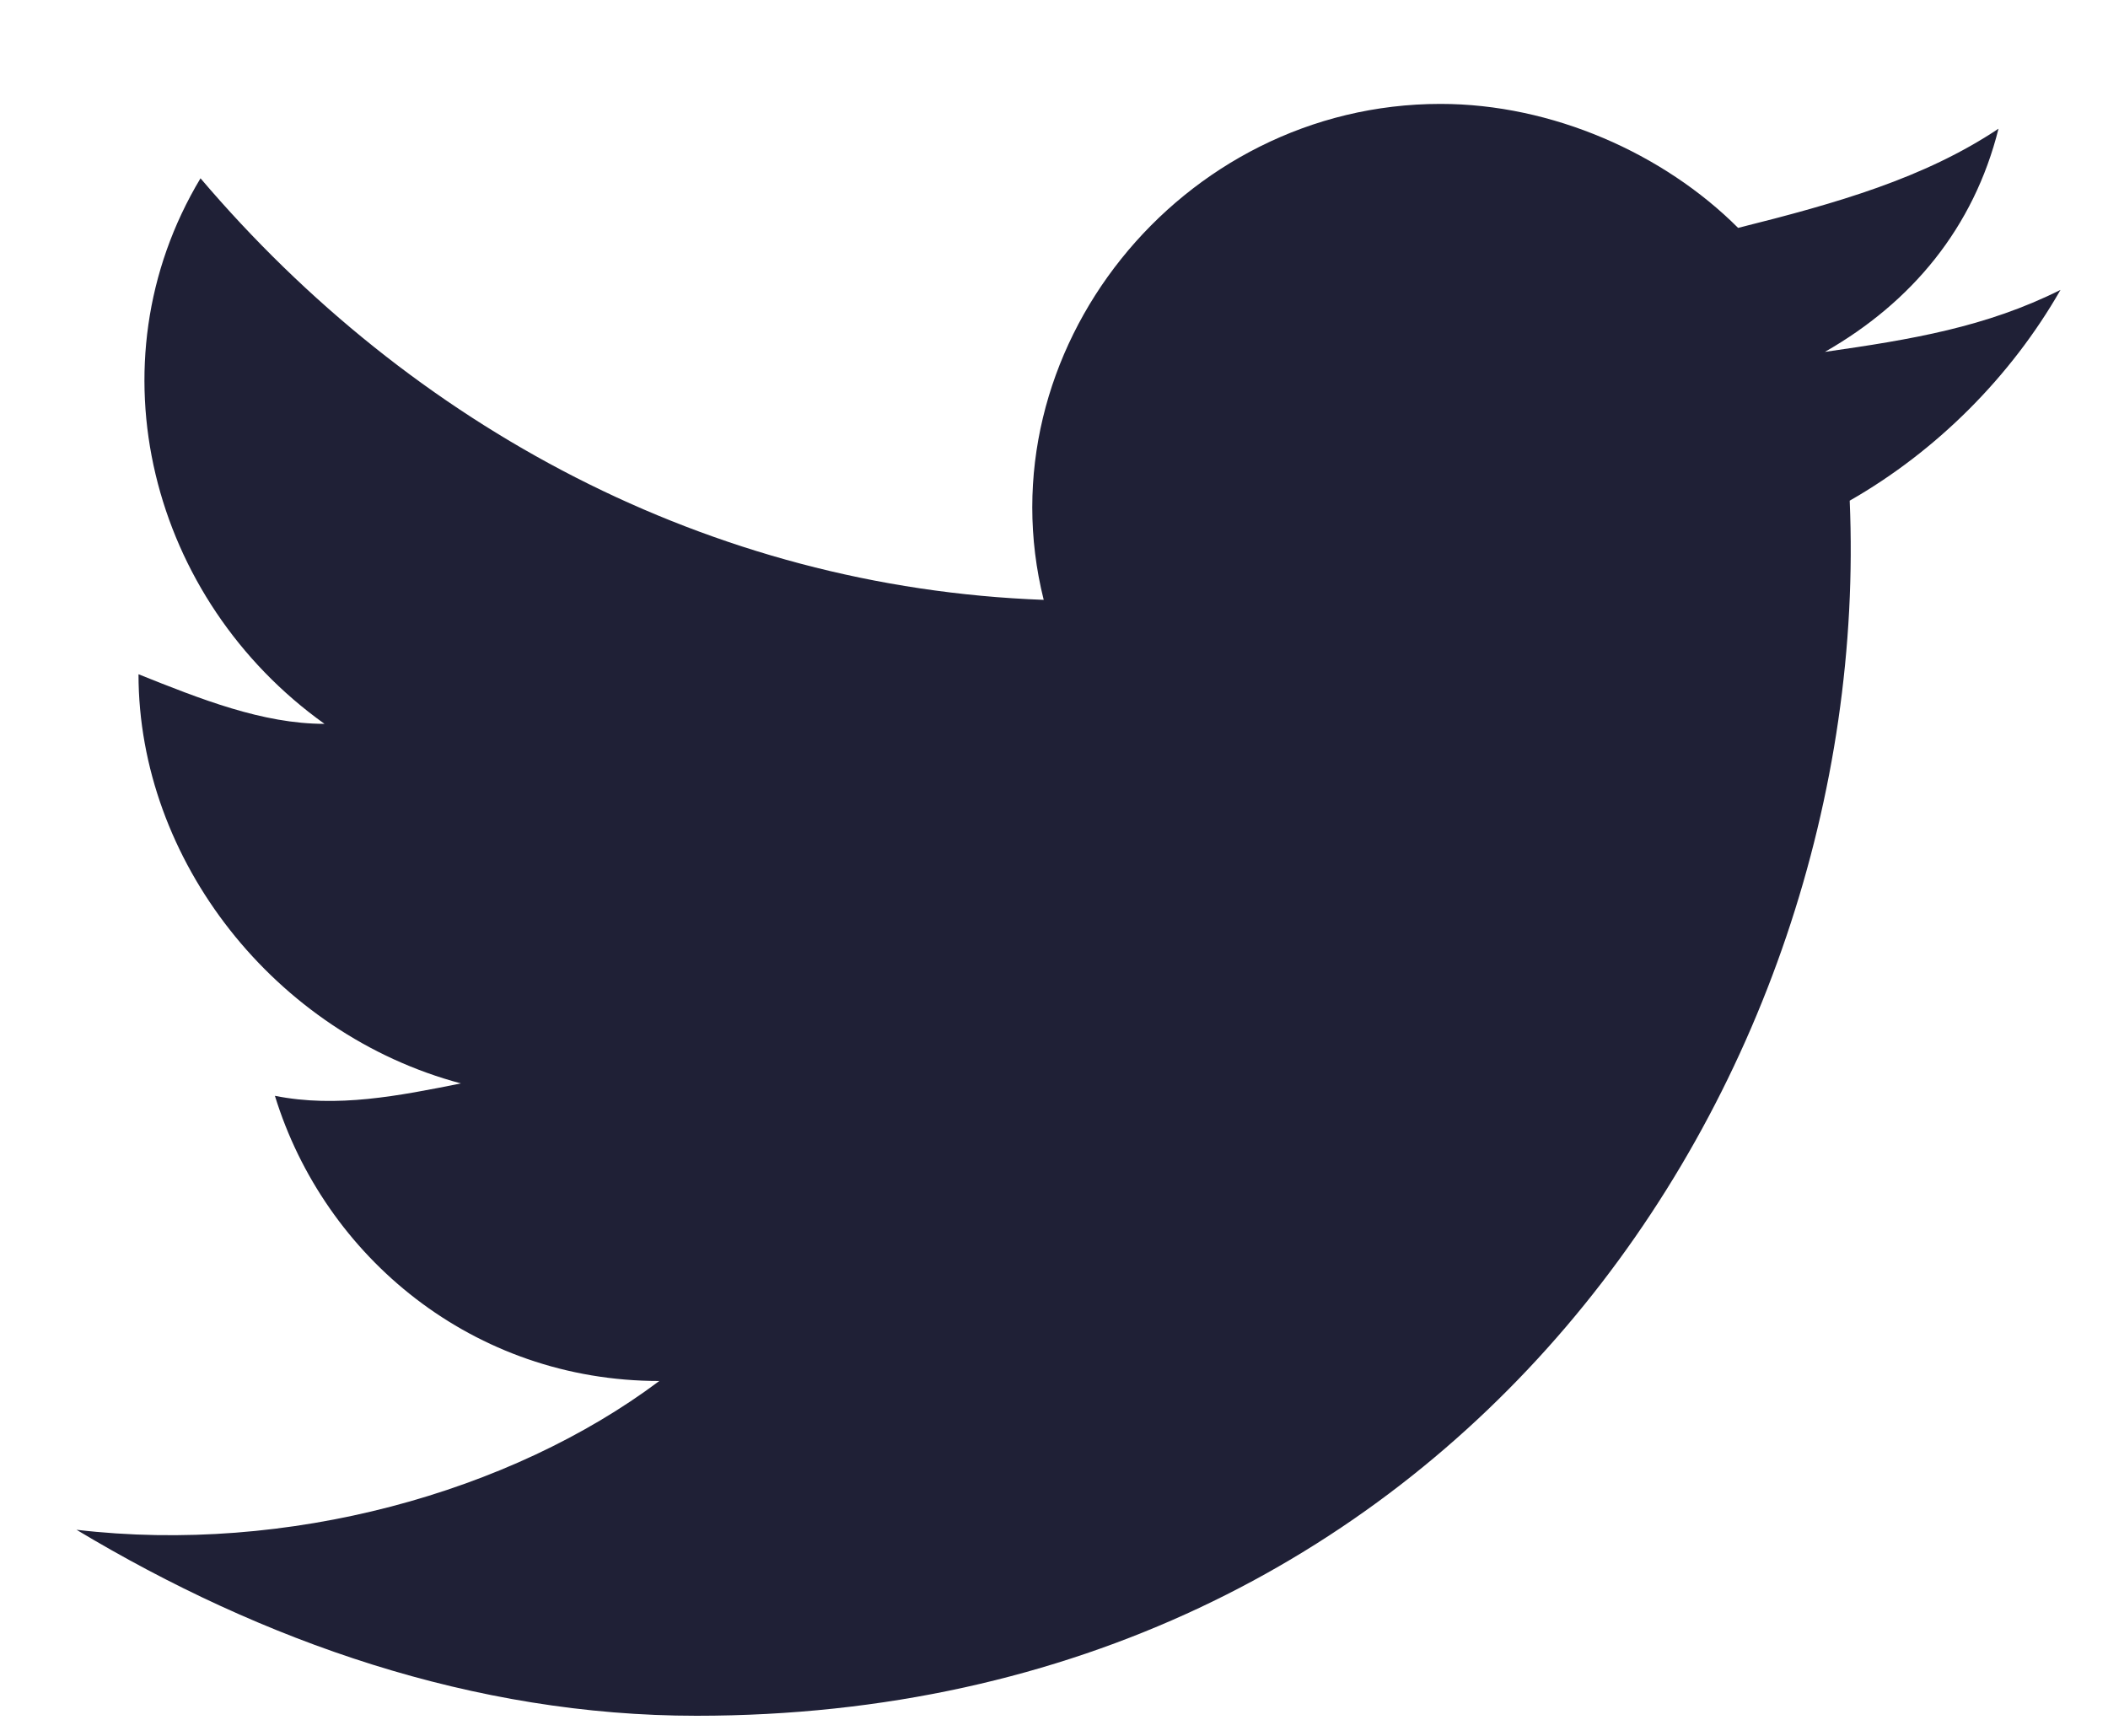
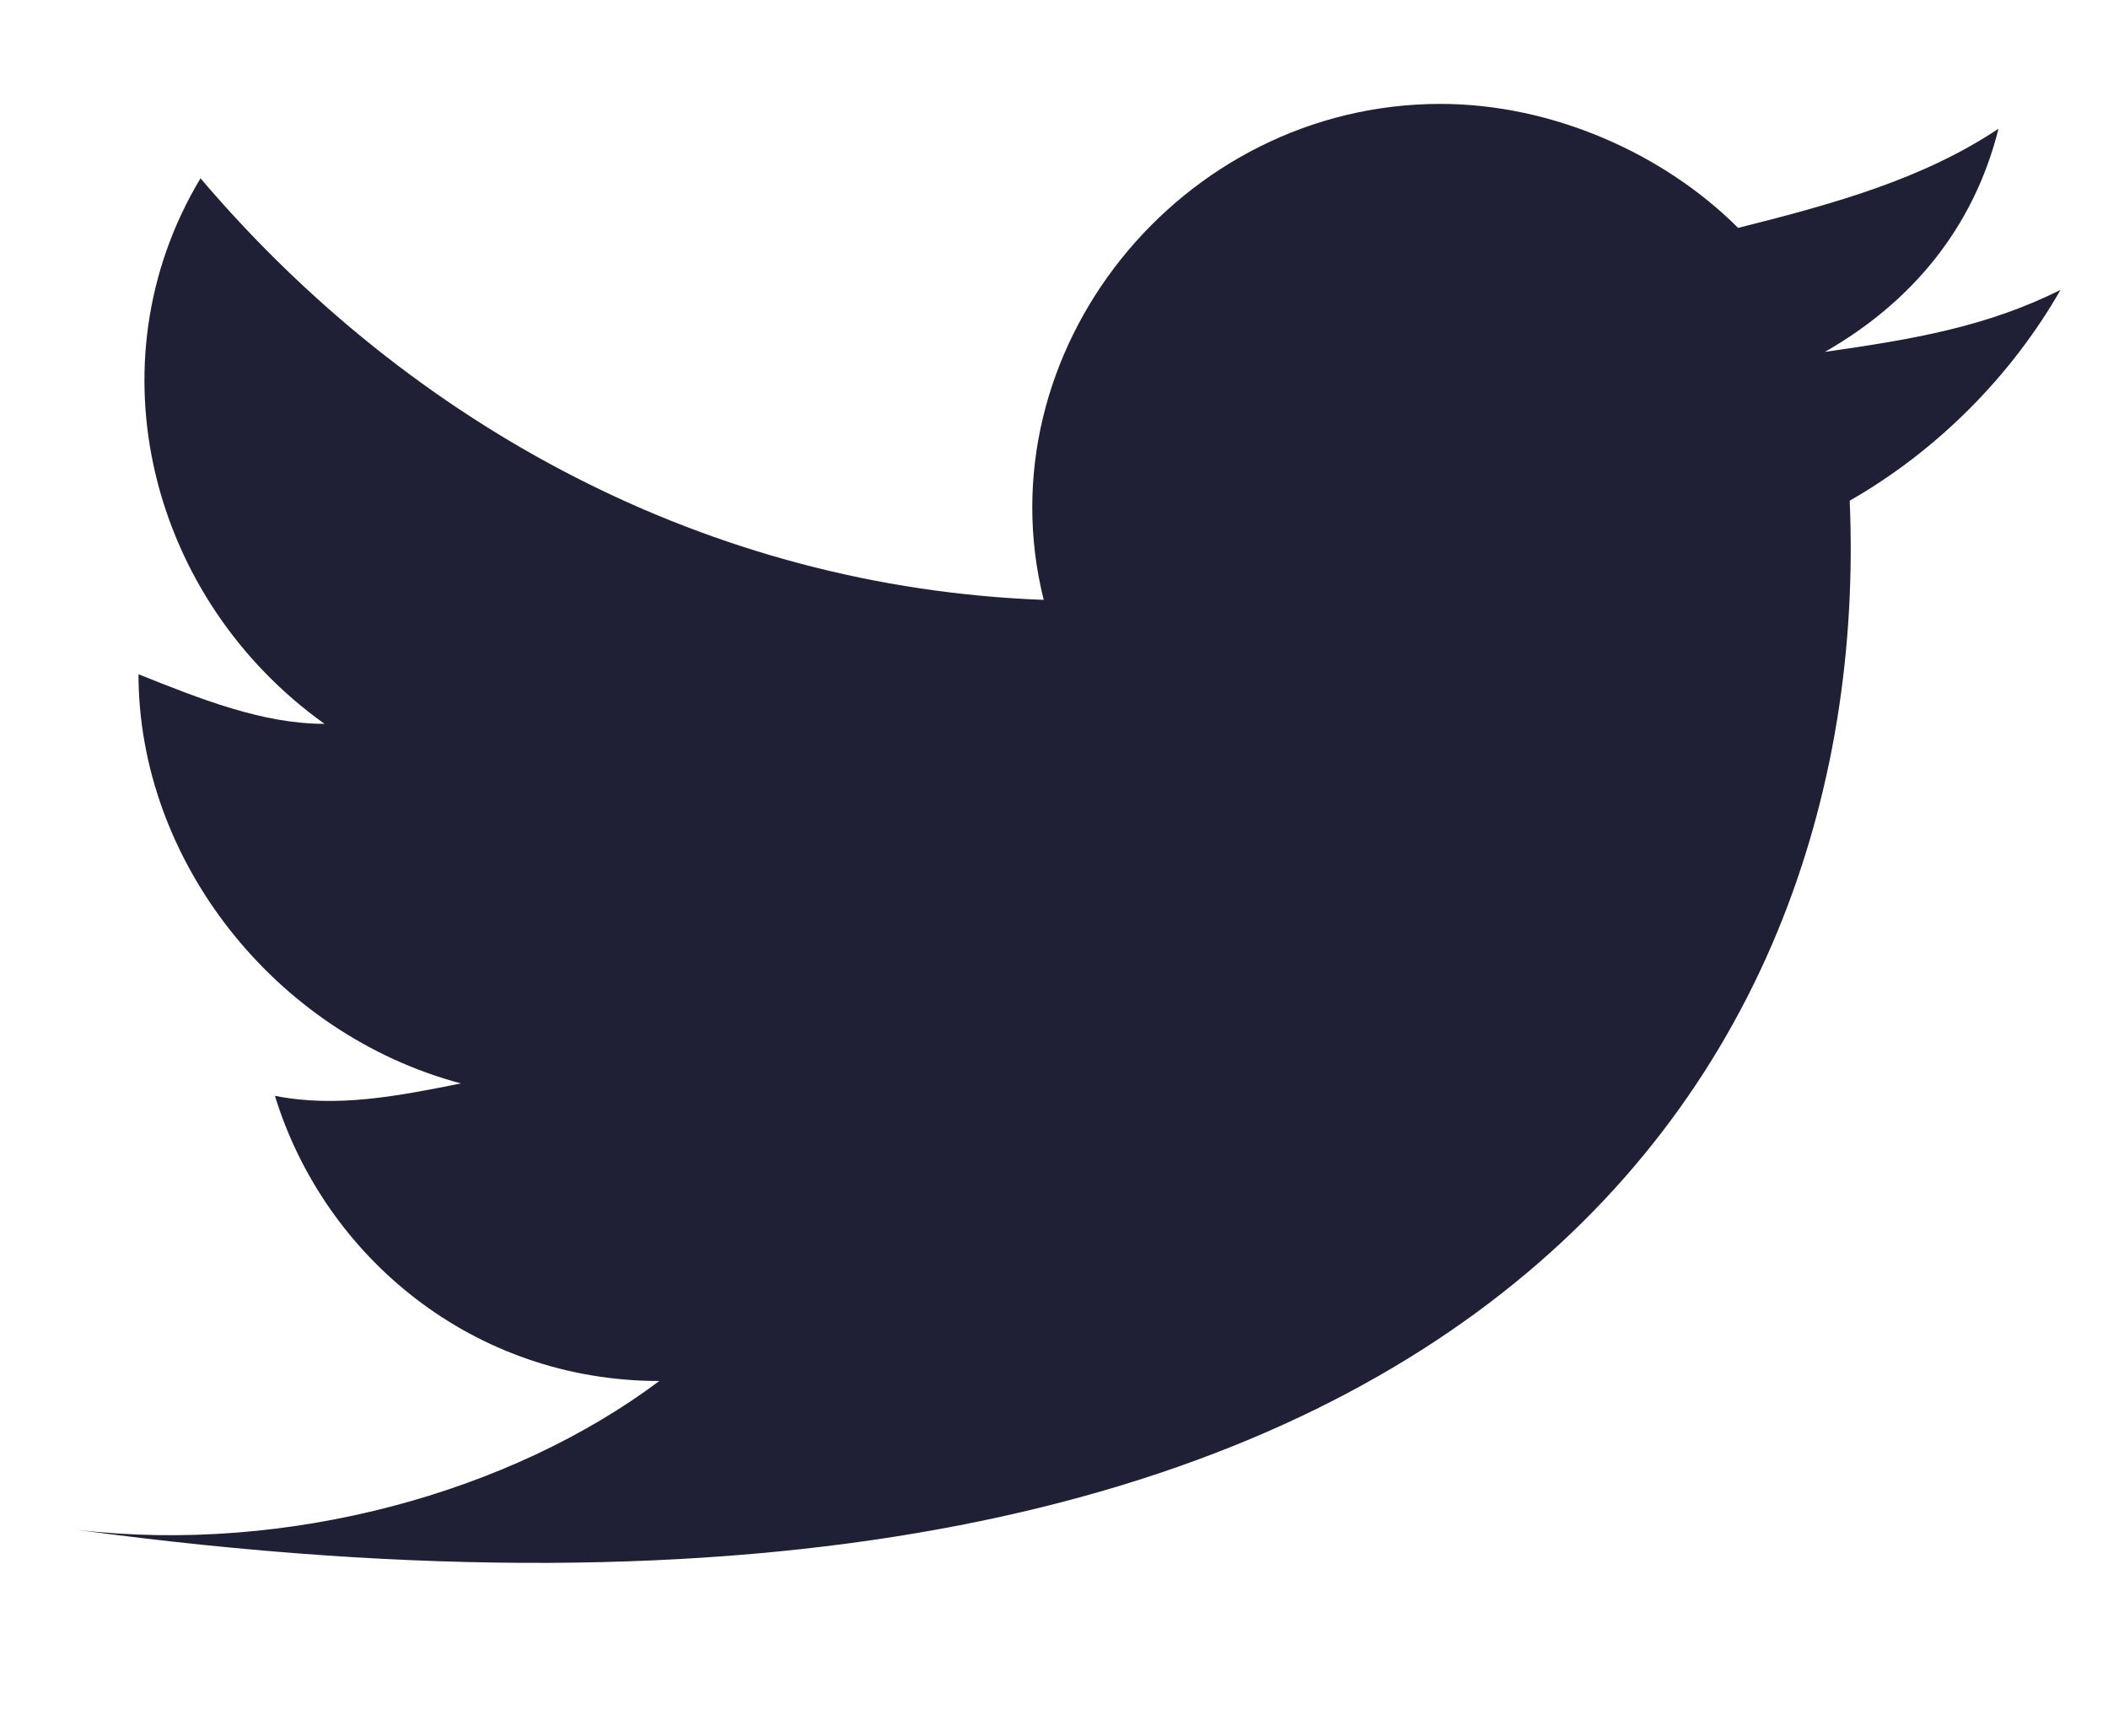
<svg xmlns="http://www.w3.org/2000/svg" width="17" height="14" viewBox="0 0 17 14" fill="none">
-   <path d="M16.617 2.338C16.017 2.638 15.417 2.738 14.717 2.838C15.417 2.438 15.917 1.838 16.117 1.038C15.517 1.438 14.817 1.638 14.017 1.838C13.417 1.238 12.517 0.838 11.617 0.838C9.517 0.838 7.917 2.838 8.417 4.838C5.717 4.738 3.317 3.438 1.617 1.438C0.717 2.938 1.217 4.838 2.617 5.838C2.117 5.838 1.617 5.638 1.117 5.438C1.117 6.938 2.217 8.338 3.717 8.738C3.217 8.838 2.717 8.938 2.217 8.838C2.617 10.138 3.817 11.138 5.317 11.138C4.117 12.038 2.317 12.538 0.617 12.338C2.117 13.238 3.817 13.838 5.617 13.838C11.717 13.838 15.117 8.738 14.917 4.038C15.617 3.638 16.217 3.038 16.617 2.338Z" fill="#1F2036" />
+   <path d="M16.617 2.338C16.017 2.638 15.417 2.738 14.717 2.838C15.417 2.438 15.917 1.838 16.117 1.038C15.517 1.438 14.817 1.638 14.017 1.838C13.417 1.238 12.517 0.838 11.617 0.838C9.517 0.838 7.917 2.838 8.417 4.838C5.717 4.738 3.317 3.438 1.617 1.438C0.717 2.938 1.217 4.838 2.617 5.838C2.117 5.838 1.617 5.638 1.117 5.438C1.117 6.938 2.217 8.338 3.717 8.738C3.217 8.838 2.717 8.938 2.217 8.838C2.617 10.138 3.817 11.138 5.317 11.138C4.117 12.038 2.317 12.538 0.617 12.338C11.717 13.838 15.117 8.738 14.917 4.038C15.617 3.638 16.217 3.038 16.617 2.338Z" fill="#1F2036" />
</svg>